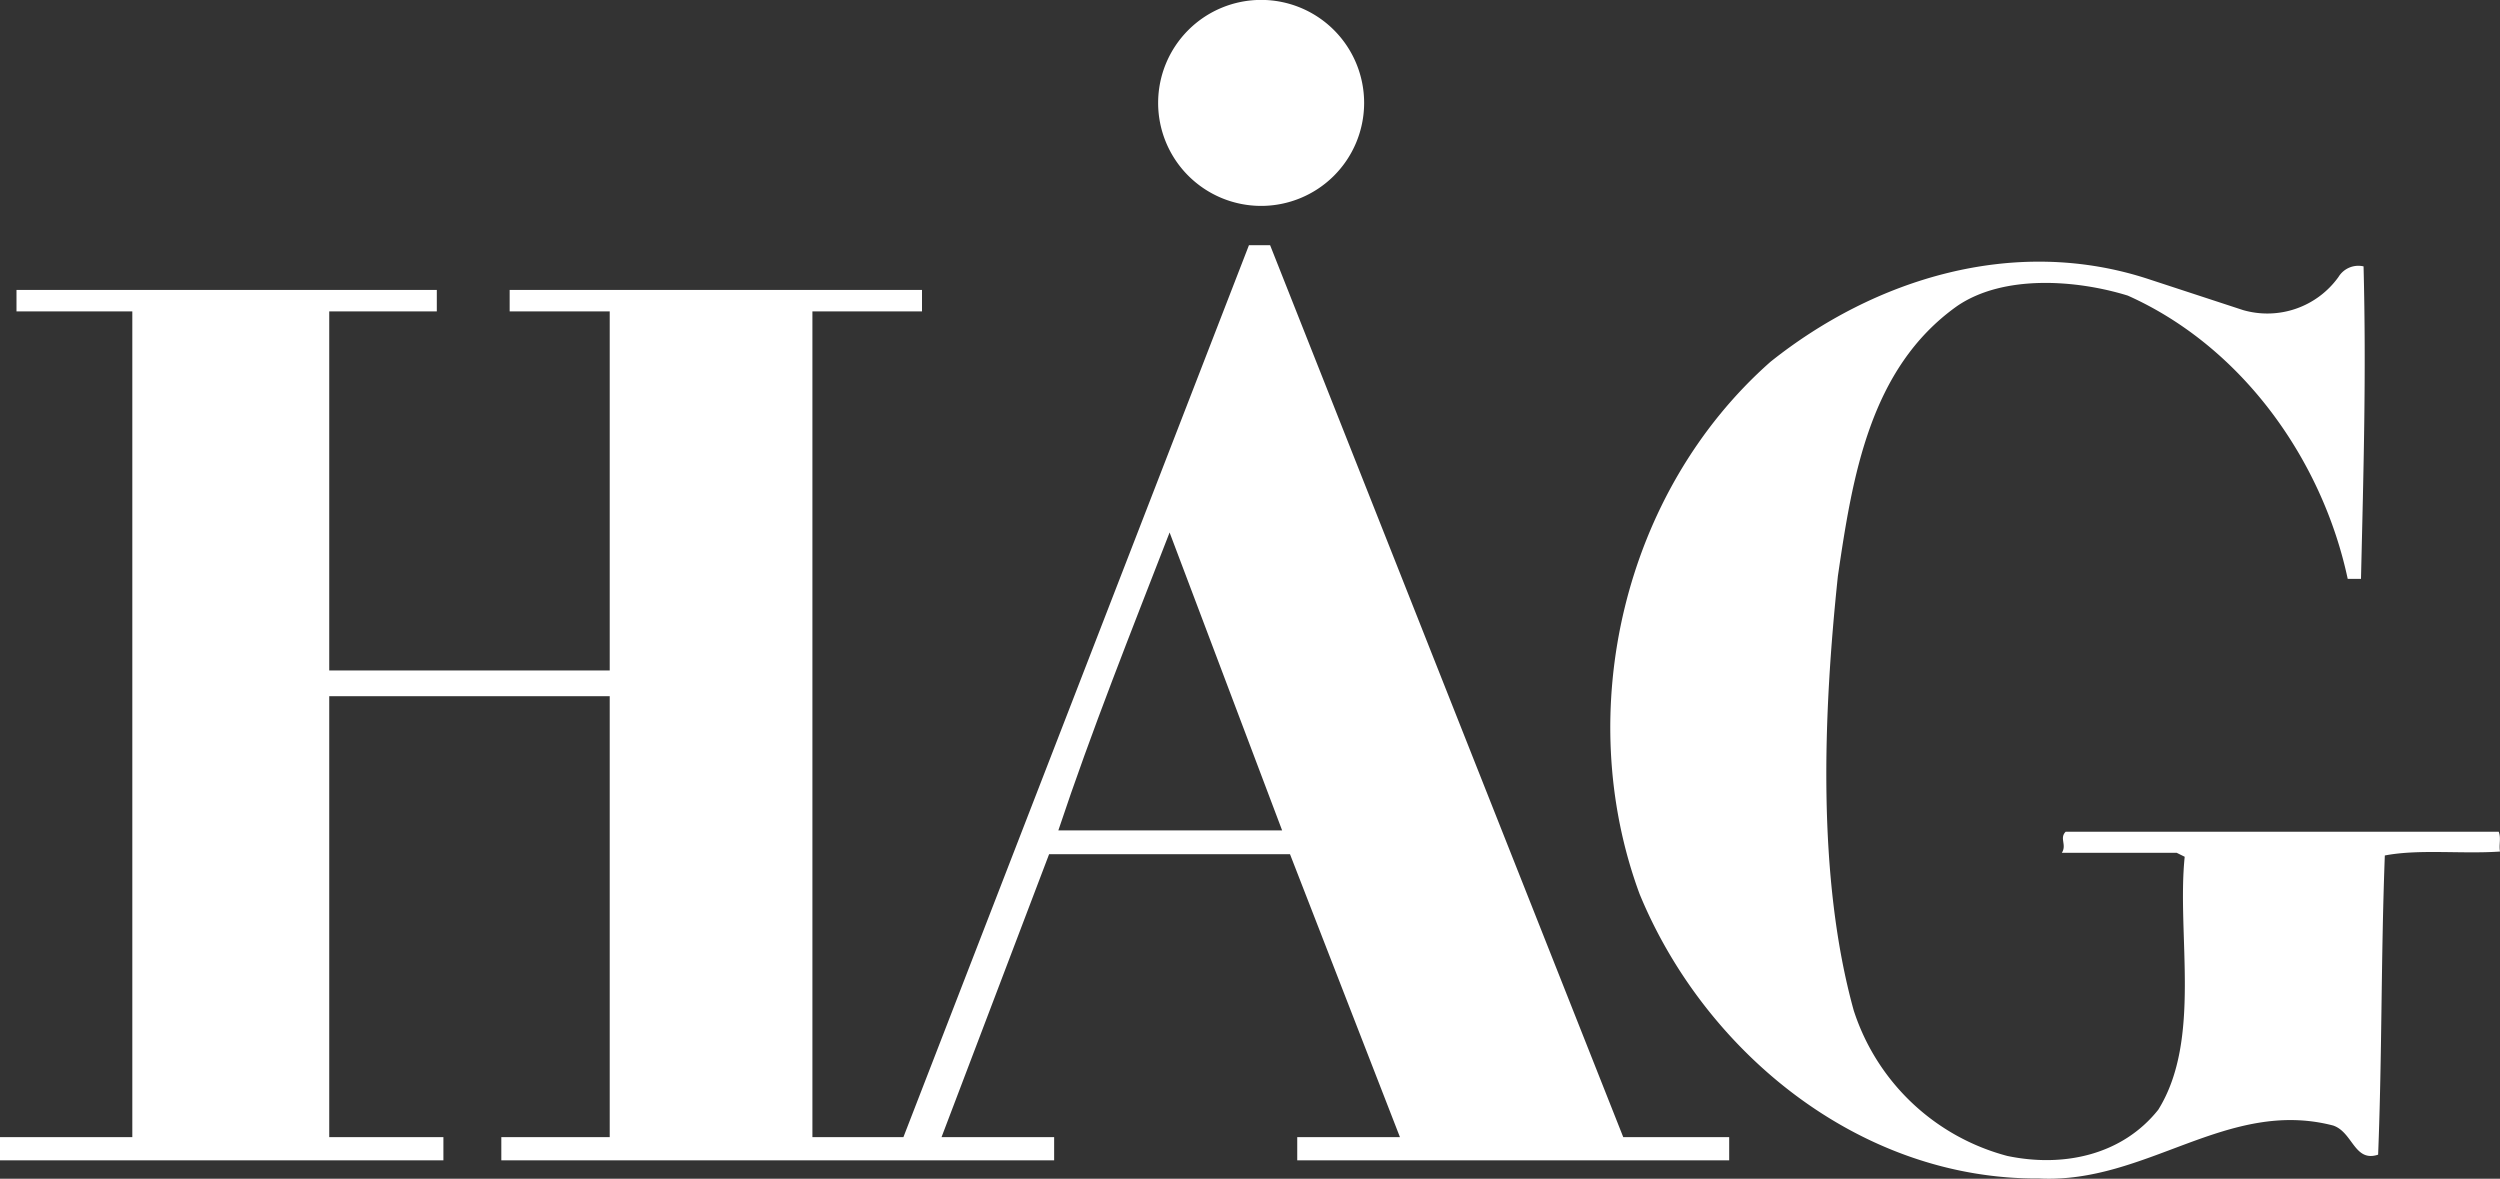
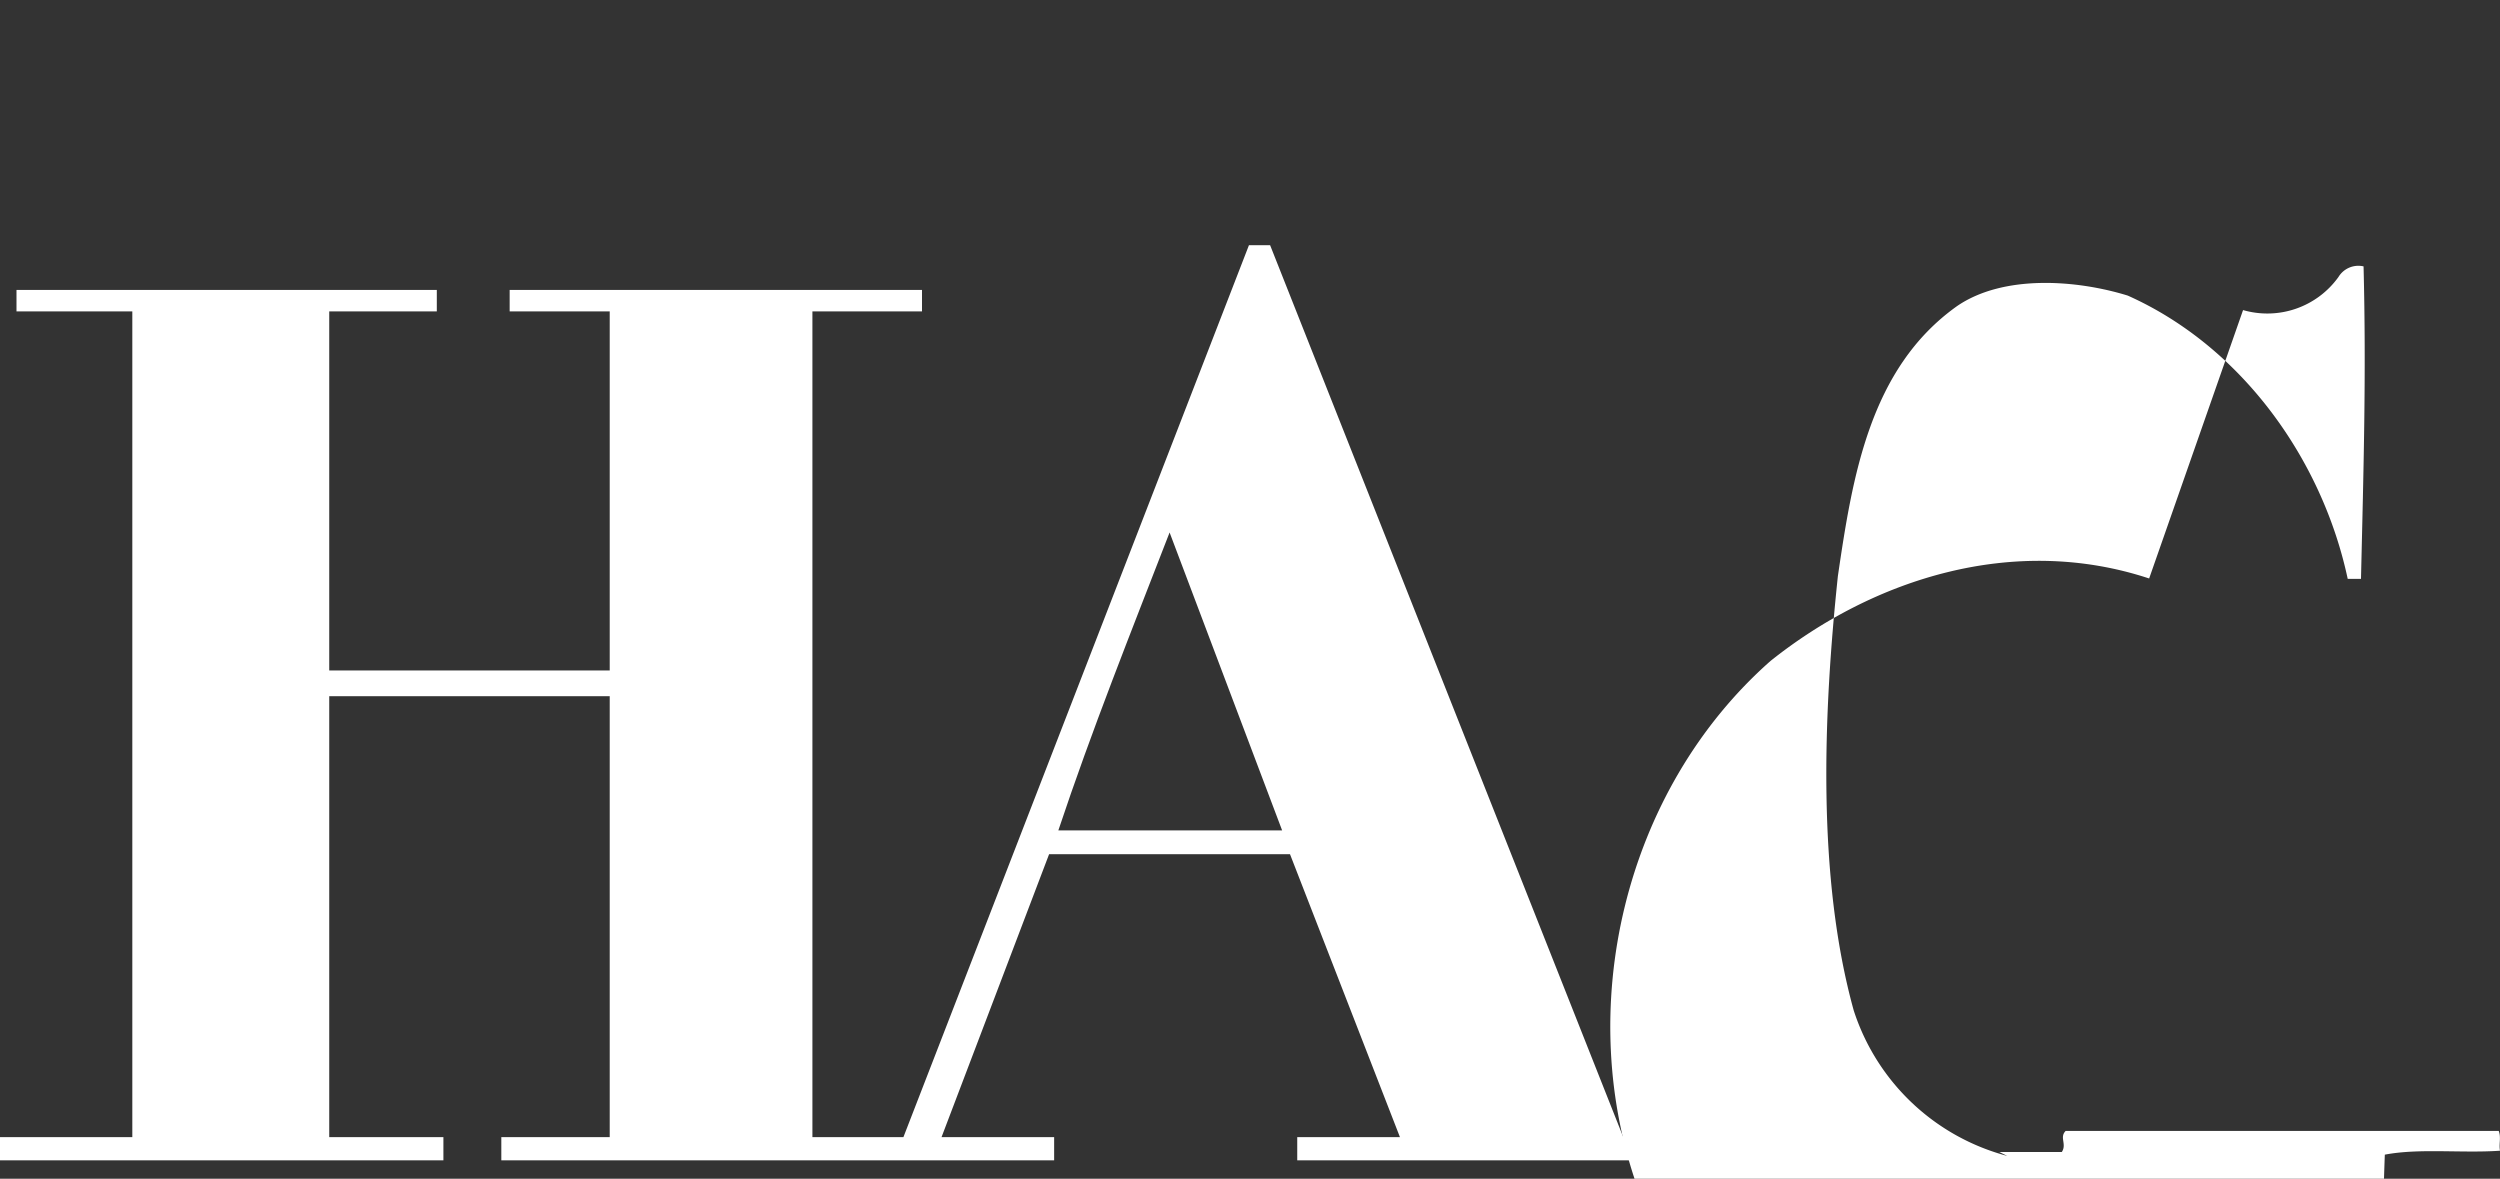
<svg xmlns="http://www.w3.org/2000/svg" id="Layer_1" data-name="Layer 1" viewBox="0 0 272.83 128.64">
  <rect x="0" y="0" width="272.83" height="128.64" fill="#333333" stroke="none" />
  <defs>
    <style>.cls-1{fill:#fff;}</style>
  </defs>
  <title>hag_logo_white</title>
-   <path class="cls-1" d="M596.21,380.24A11.24,11.24,0,1,0,585,369,11.24,11.24,0,0,0,596.21,380.24Z" transform="translate(-458.61 -357.77)" />
-   <path class="cls-1" d="M703.4,391.61A9.55,9.55,0,0,0,713.81,388a2.54,2.54,0,0,1,2.74-1.16c.3,11.85,0,22.11-.28,34.1h-1.45c-2.74-12.86-11.42-25.28-24-30.91-5.63-1.74-13.59-2.32-18.64,1.15-9.53,6.78-11.41,18.63-13,29.47-1.58,15-2.31,32.79,1.73,47.39a24.08,24.08,0,0,0,16.76,15.88c6.21,1.3,12.58-.14,16.48-5.05,4.76-7.66,2-19.07,2.88-27.6l-.87-.43H683.62c.57-.87-.29-1.59.42-2.3H731.3c.28.71,0,1.43.14,2.16-4.19.29-8.81-.29-12.57.43-.43,11.56-.29,21.38-.73,32.65-2.6.87-2.75-2.45-4.91-3.18-11.56-3-20.37,6.36-32.07,5.78-19.65.14-36.55-13.87-43.62-31.05-7.37-19.95-1.74-43.93,14.29-58.08,11.28-9,26.59-13.87,41.32-9Z" transform="translate(-458.61 -357.77)" />
+   <path class="cls-1" d="M703.4,391.61A9.55,9.55,0,0,0,713.81,388a2.54,2.54,0,0,1,2.74-1.16c.3,11.85,0,22.11-.28,34.1h-1.45c-2.74-12.86-11.42-25.28-24-30.91-5.63-1.74-13.59-2.32-18.64,1.15-9.53,6.78-11.41,18.63-13,29.47-1.58,15-2.31,32.79,1.73,47.39a24.08,24.08,0,0,0,16.76,15.88l-.87-.43H683.62c.57-.87-.29-1.59.42-2.3H731.3c.28.71,0,1.43.14,2.16-4.19.29-8.81-.29-12.57.43-.43,11.56-.29,21.38-.73,32.65-2.6.87-2.75-2.45-4.91-3.18-11.56-3-20.37,6.36-32.07,5.78-19.65.14-36.55-13.87-43.62-31.05-7.37-19.95-1.74-43.93,14.29-58.08,11.28-9,26.59-13.87,41.32-9Z" transform="translate(-458.61 -357.77)" />
  <path class="cls-1" d="M458.61,481.87h14.44V391.75H460.41v-2.34h45.87v2.34H494.54v39.19h30.61V391.75H514.23v-2.34h45v2.34H547.27v90.12h9.93l37.71-97.34h2.31l38.54,97.34h11.56v2.53H600.18v-2.53h11.21l-12-30.88H573.1l-11.74,30.88h12.29v2.53H513.32v-2.53h11.83V433.75H494.54v48.12H507v2.53h-48.4Zm139.92-33.48-12.28-32.51c-4.2,10.83-8.53,21.67-12.14,32.51Z" transform="translate(-458.61 -357.77)" />
</svg>